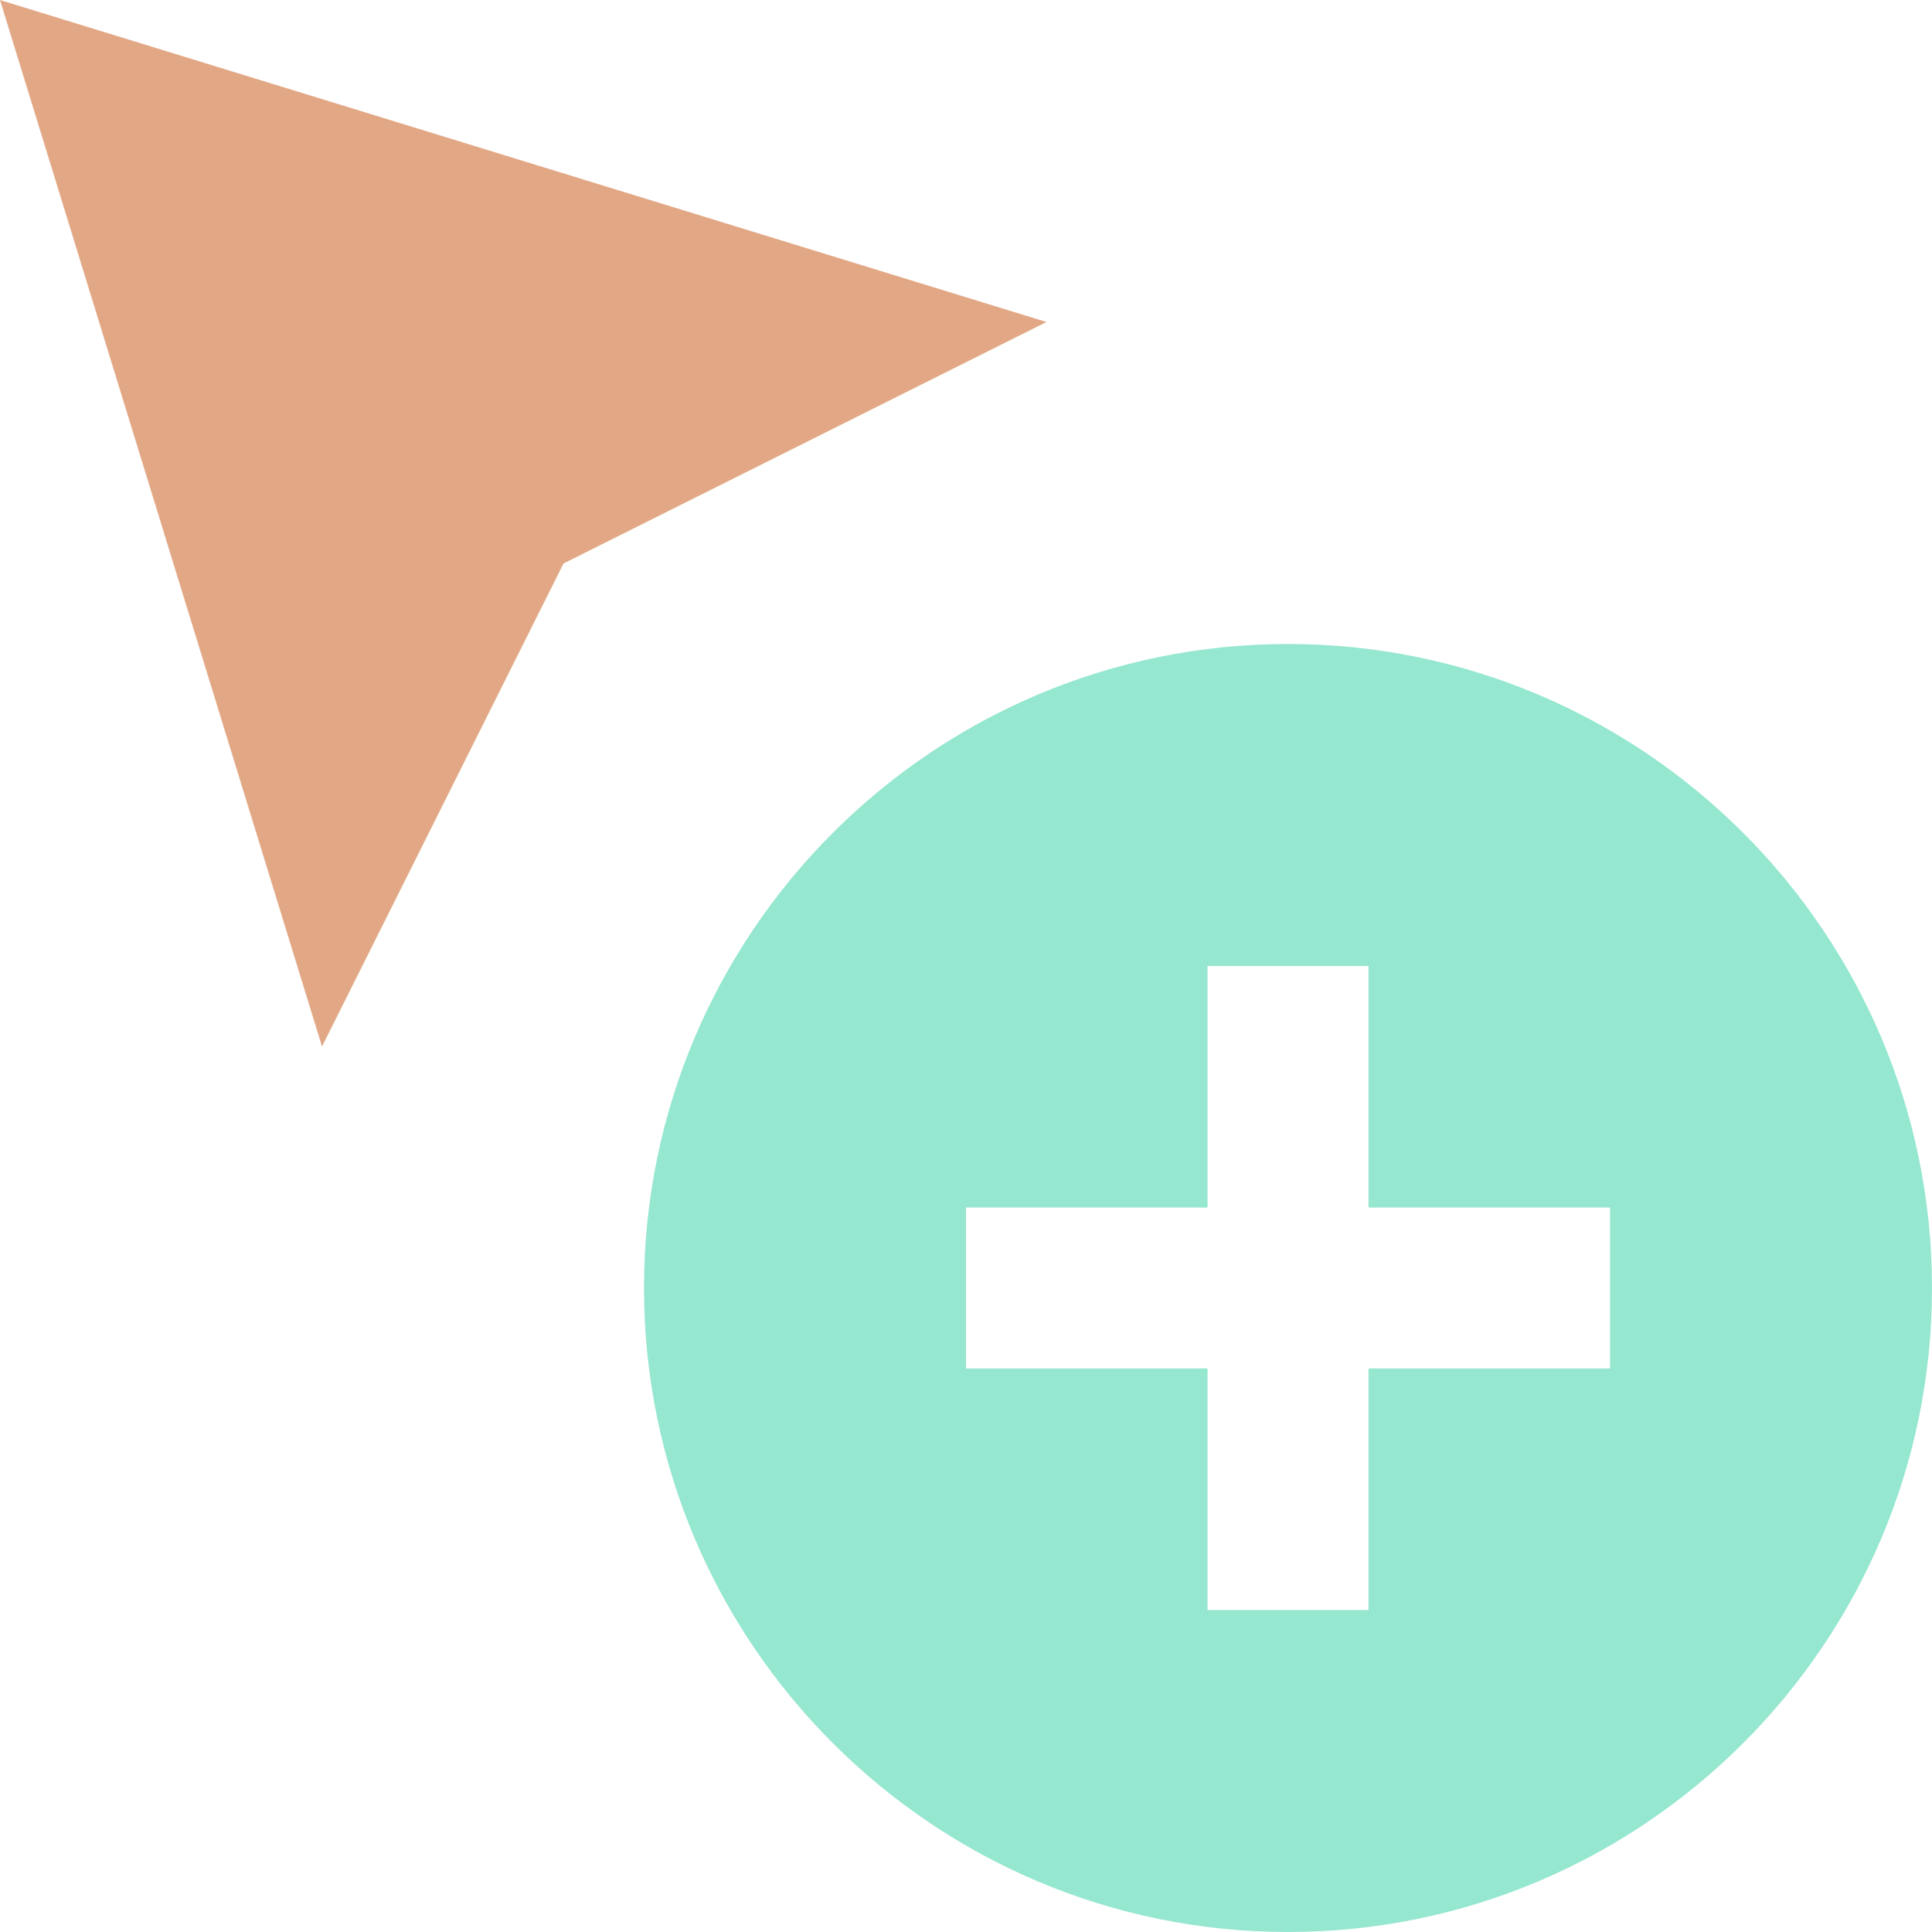
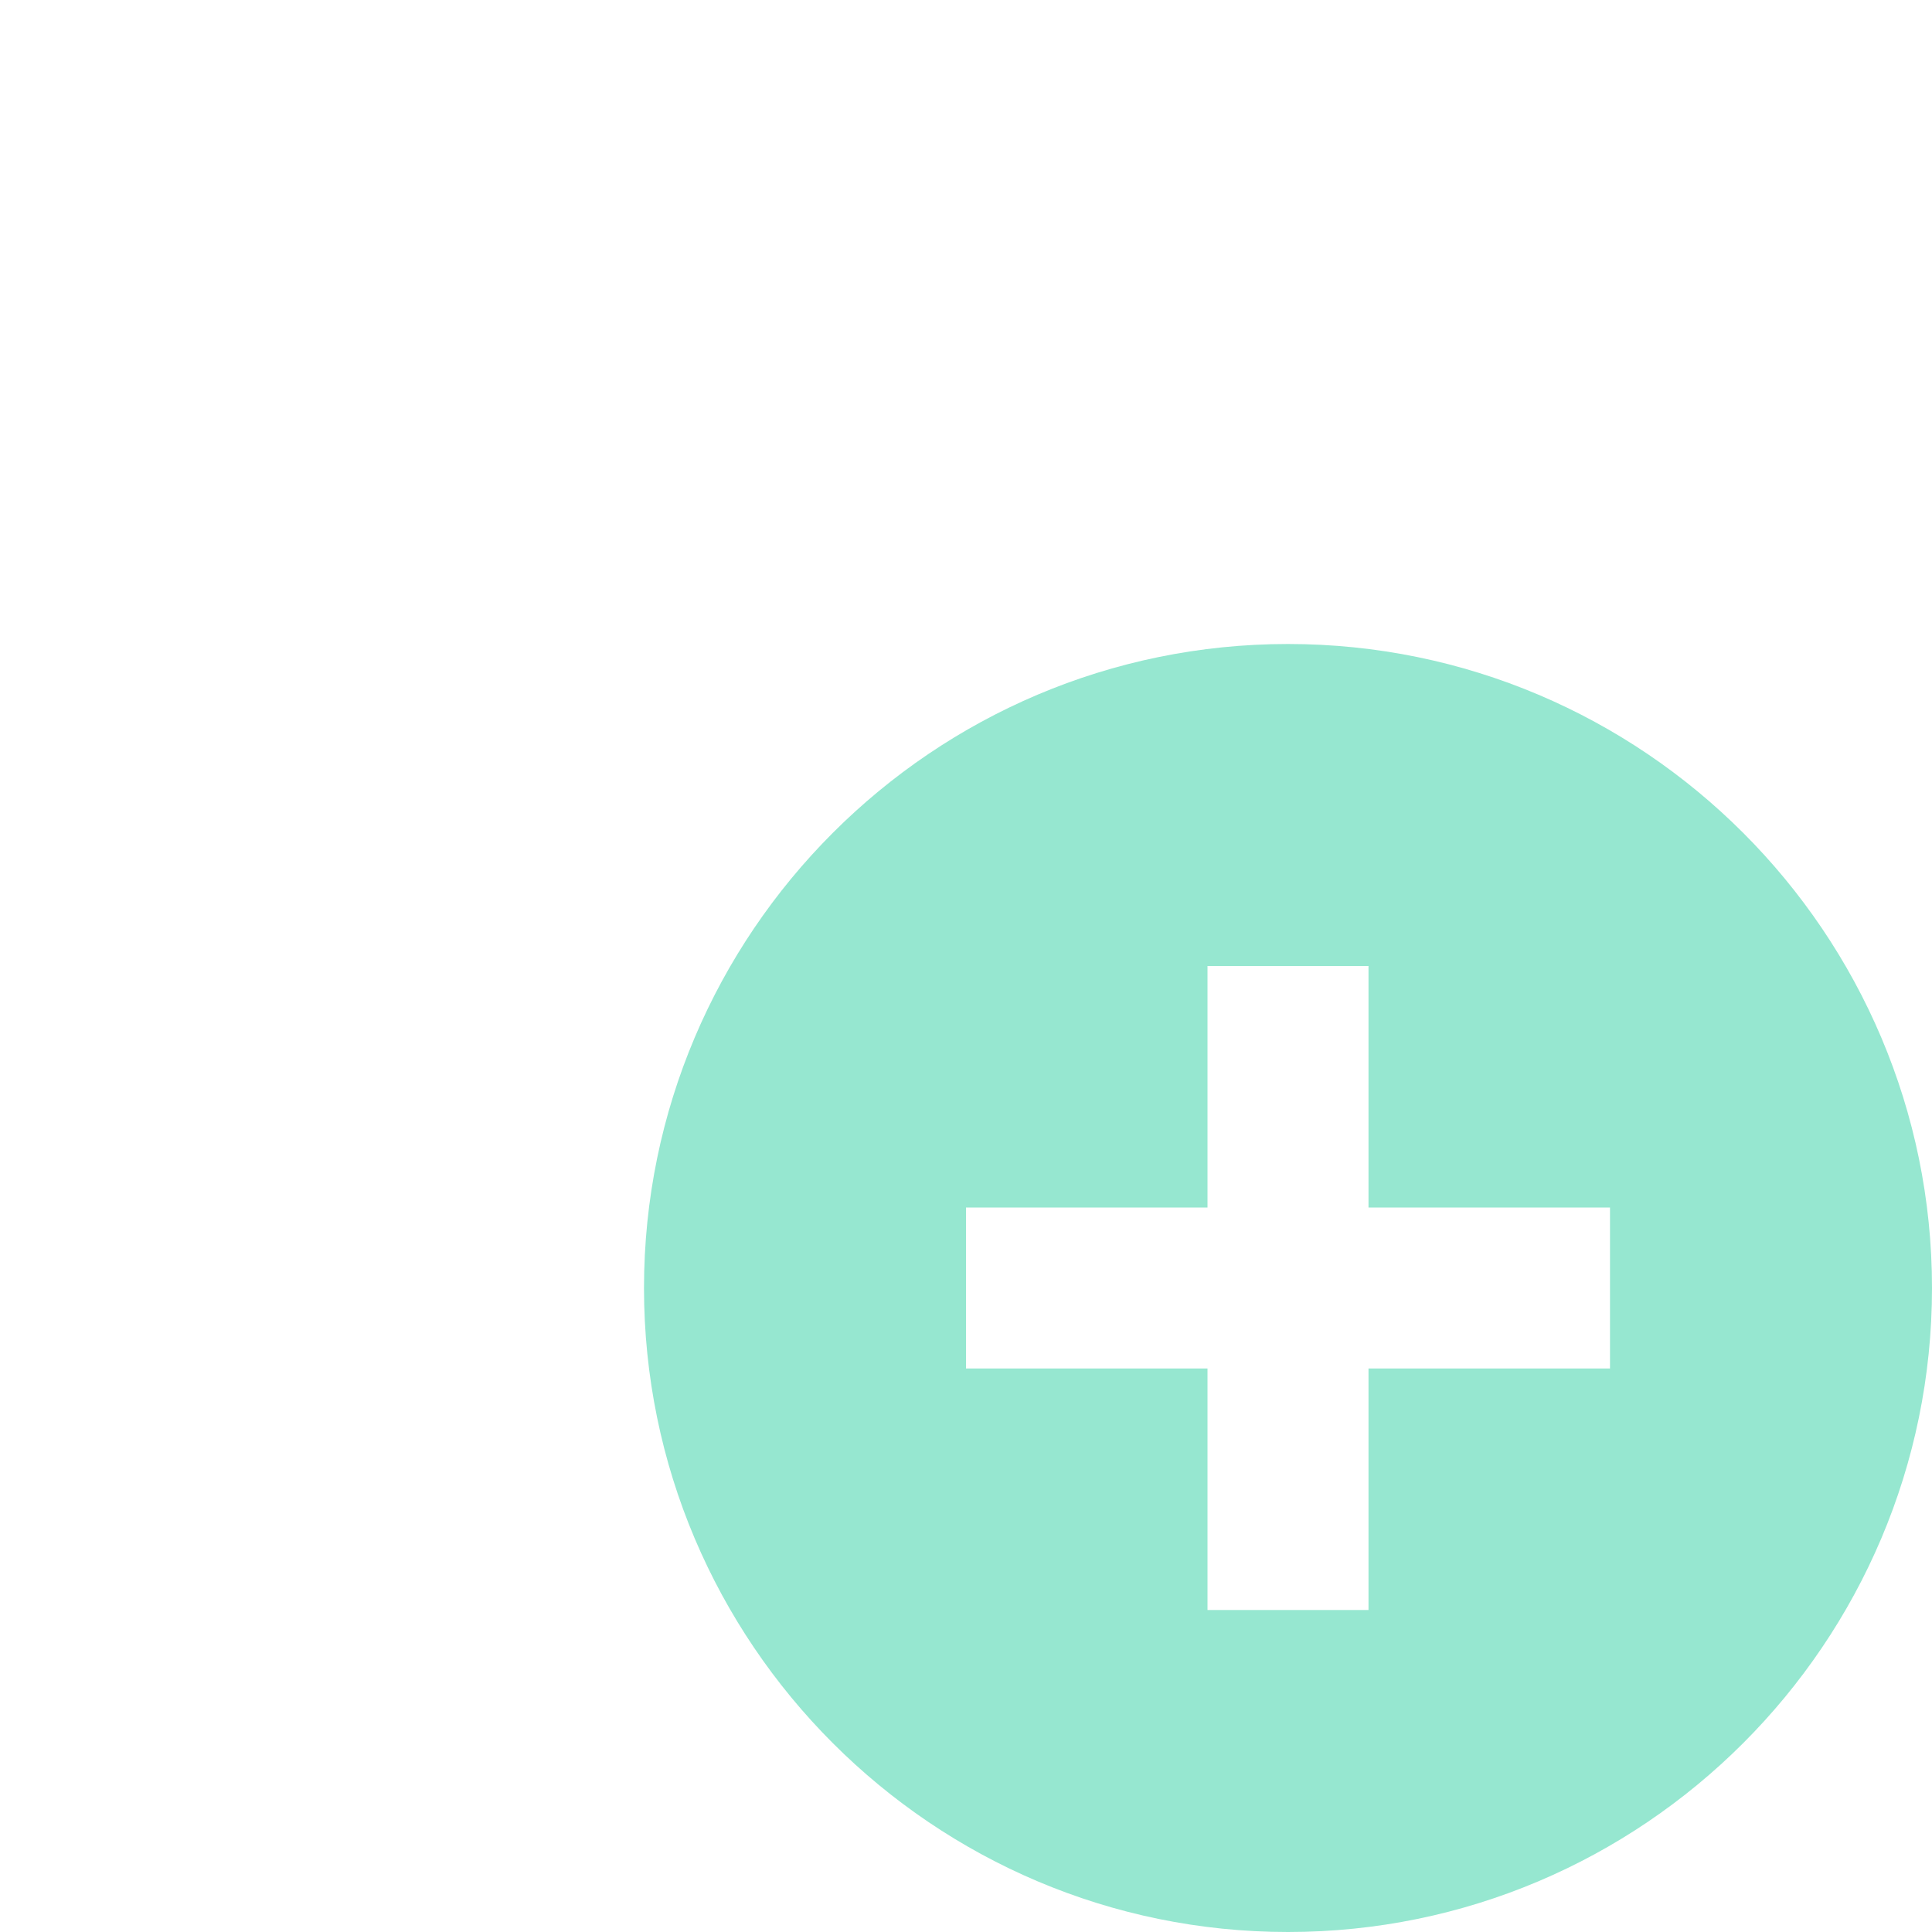
<svg xmlns="http://www.w3.org/2000/svg" width="24" height="24" viewBox="0 0 24 24" fill="none">
  <g clip-path="url(#clip0_1181_82085)">
    <path d="M16 8C11.589 8 8 11.589 8 16C8 20.411 11.589 24 16 24C20.411 24 24 20.411 24 16C24 11.589 20.411 8 16 8ZM20 17H17V20H15V17H12V15H15V12H17V15H20V17Z" fill="#96E7D0" />
-     <path d="M4 13L0 0L13 4L7 7L4 13Z" fill="#E2A886" />
  </g>
  <defs>
    <clipPath id="clip0_1181_82085">
      <rect width="24" height="24" fill="white" />
    </clipPath>
  </defs>
</svg>